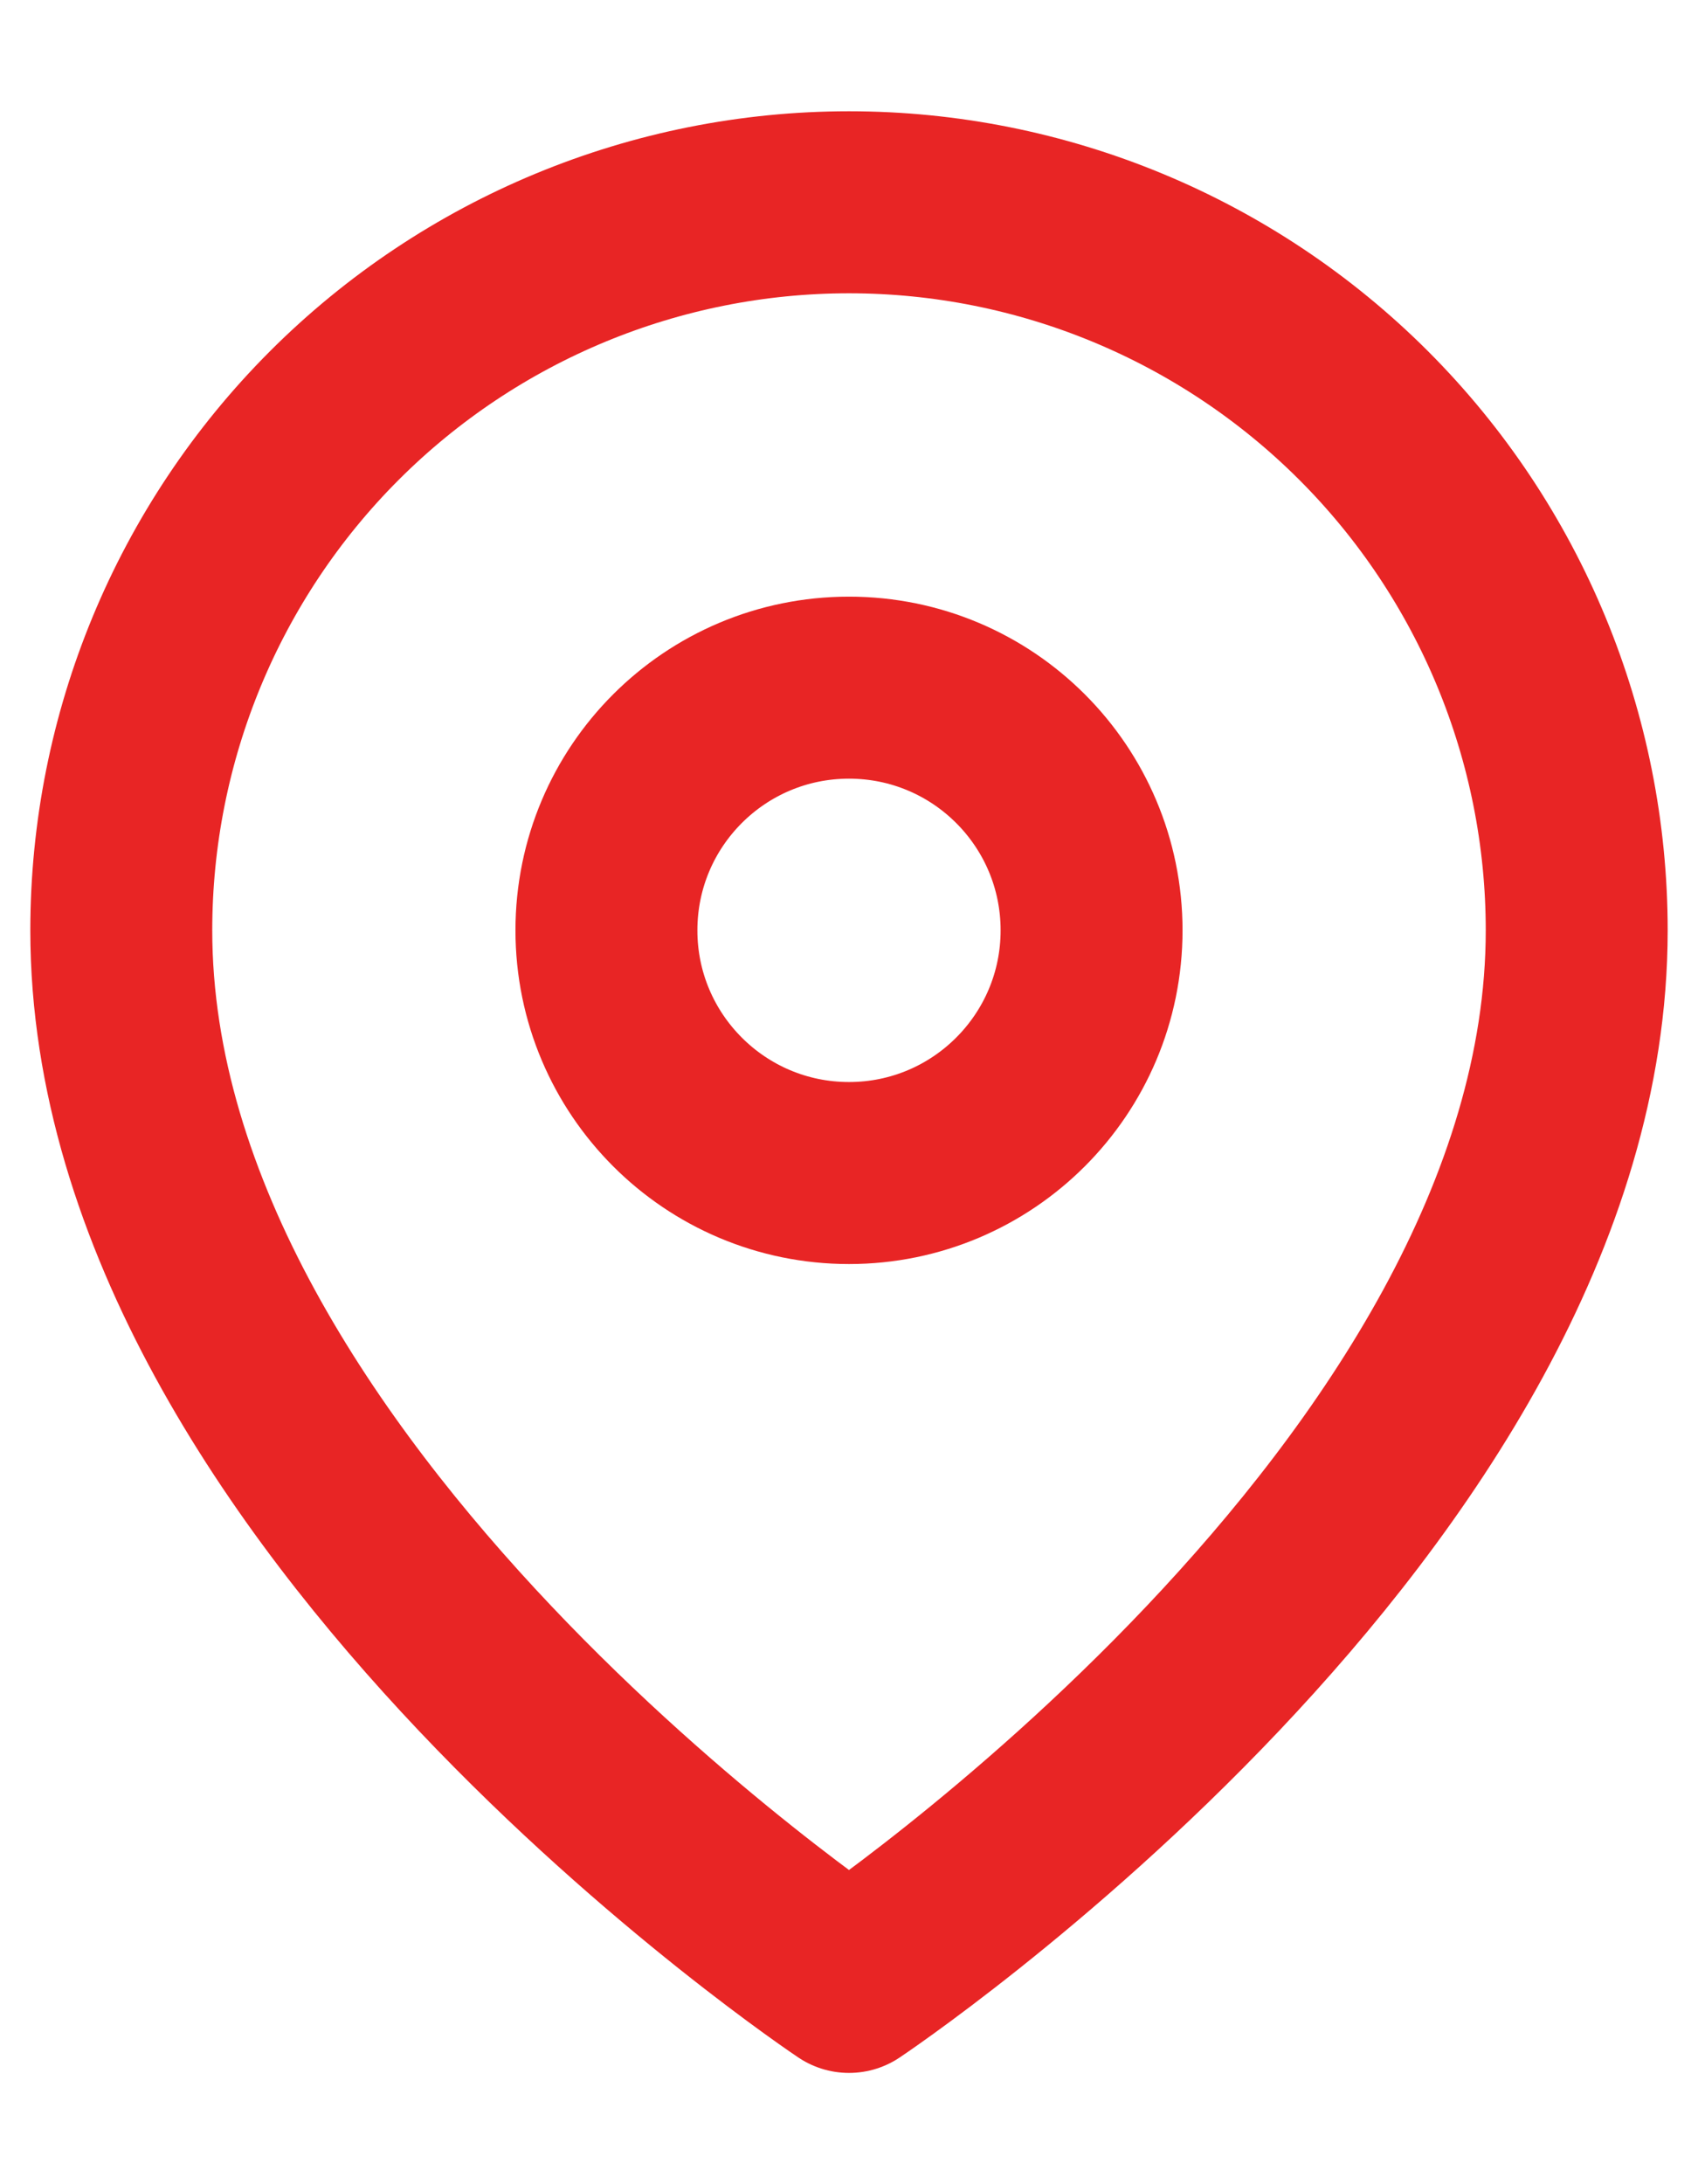
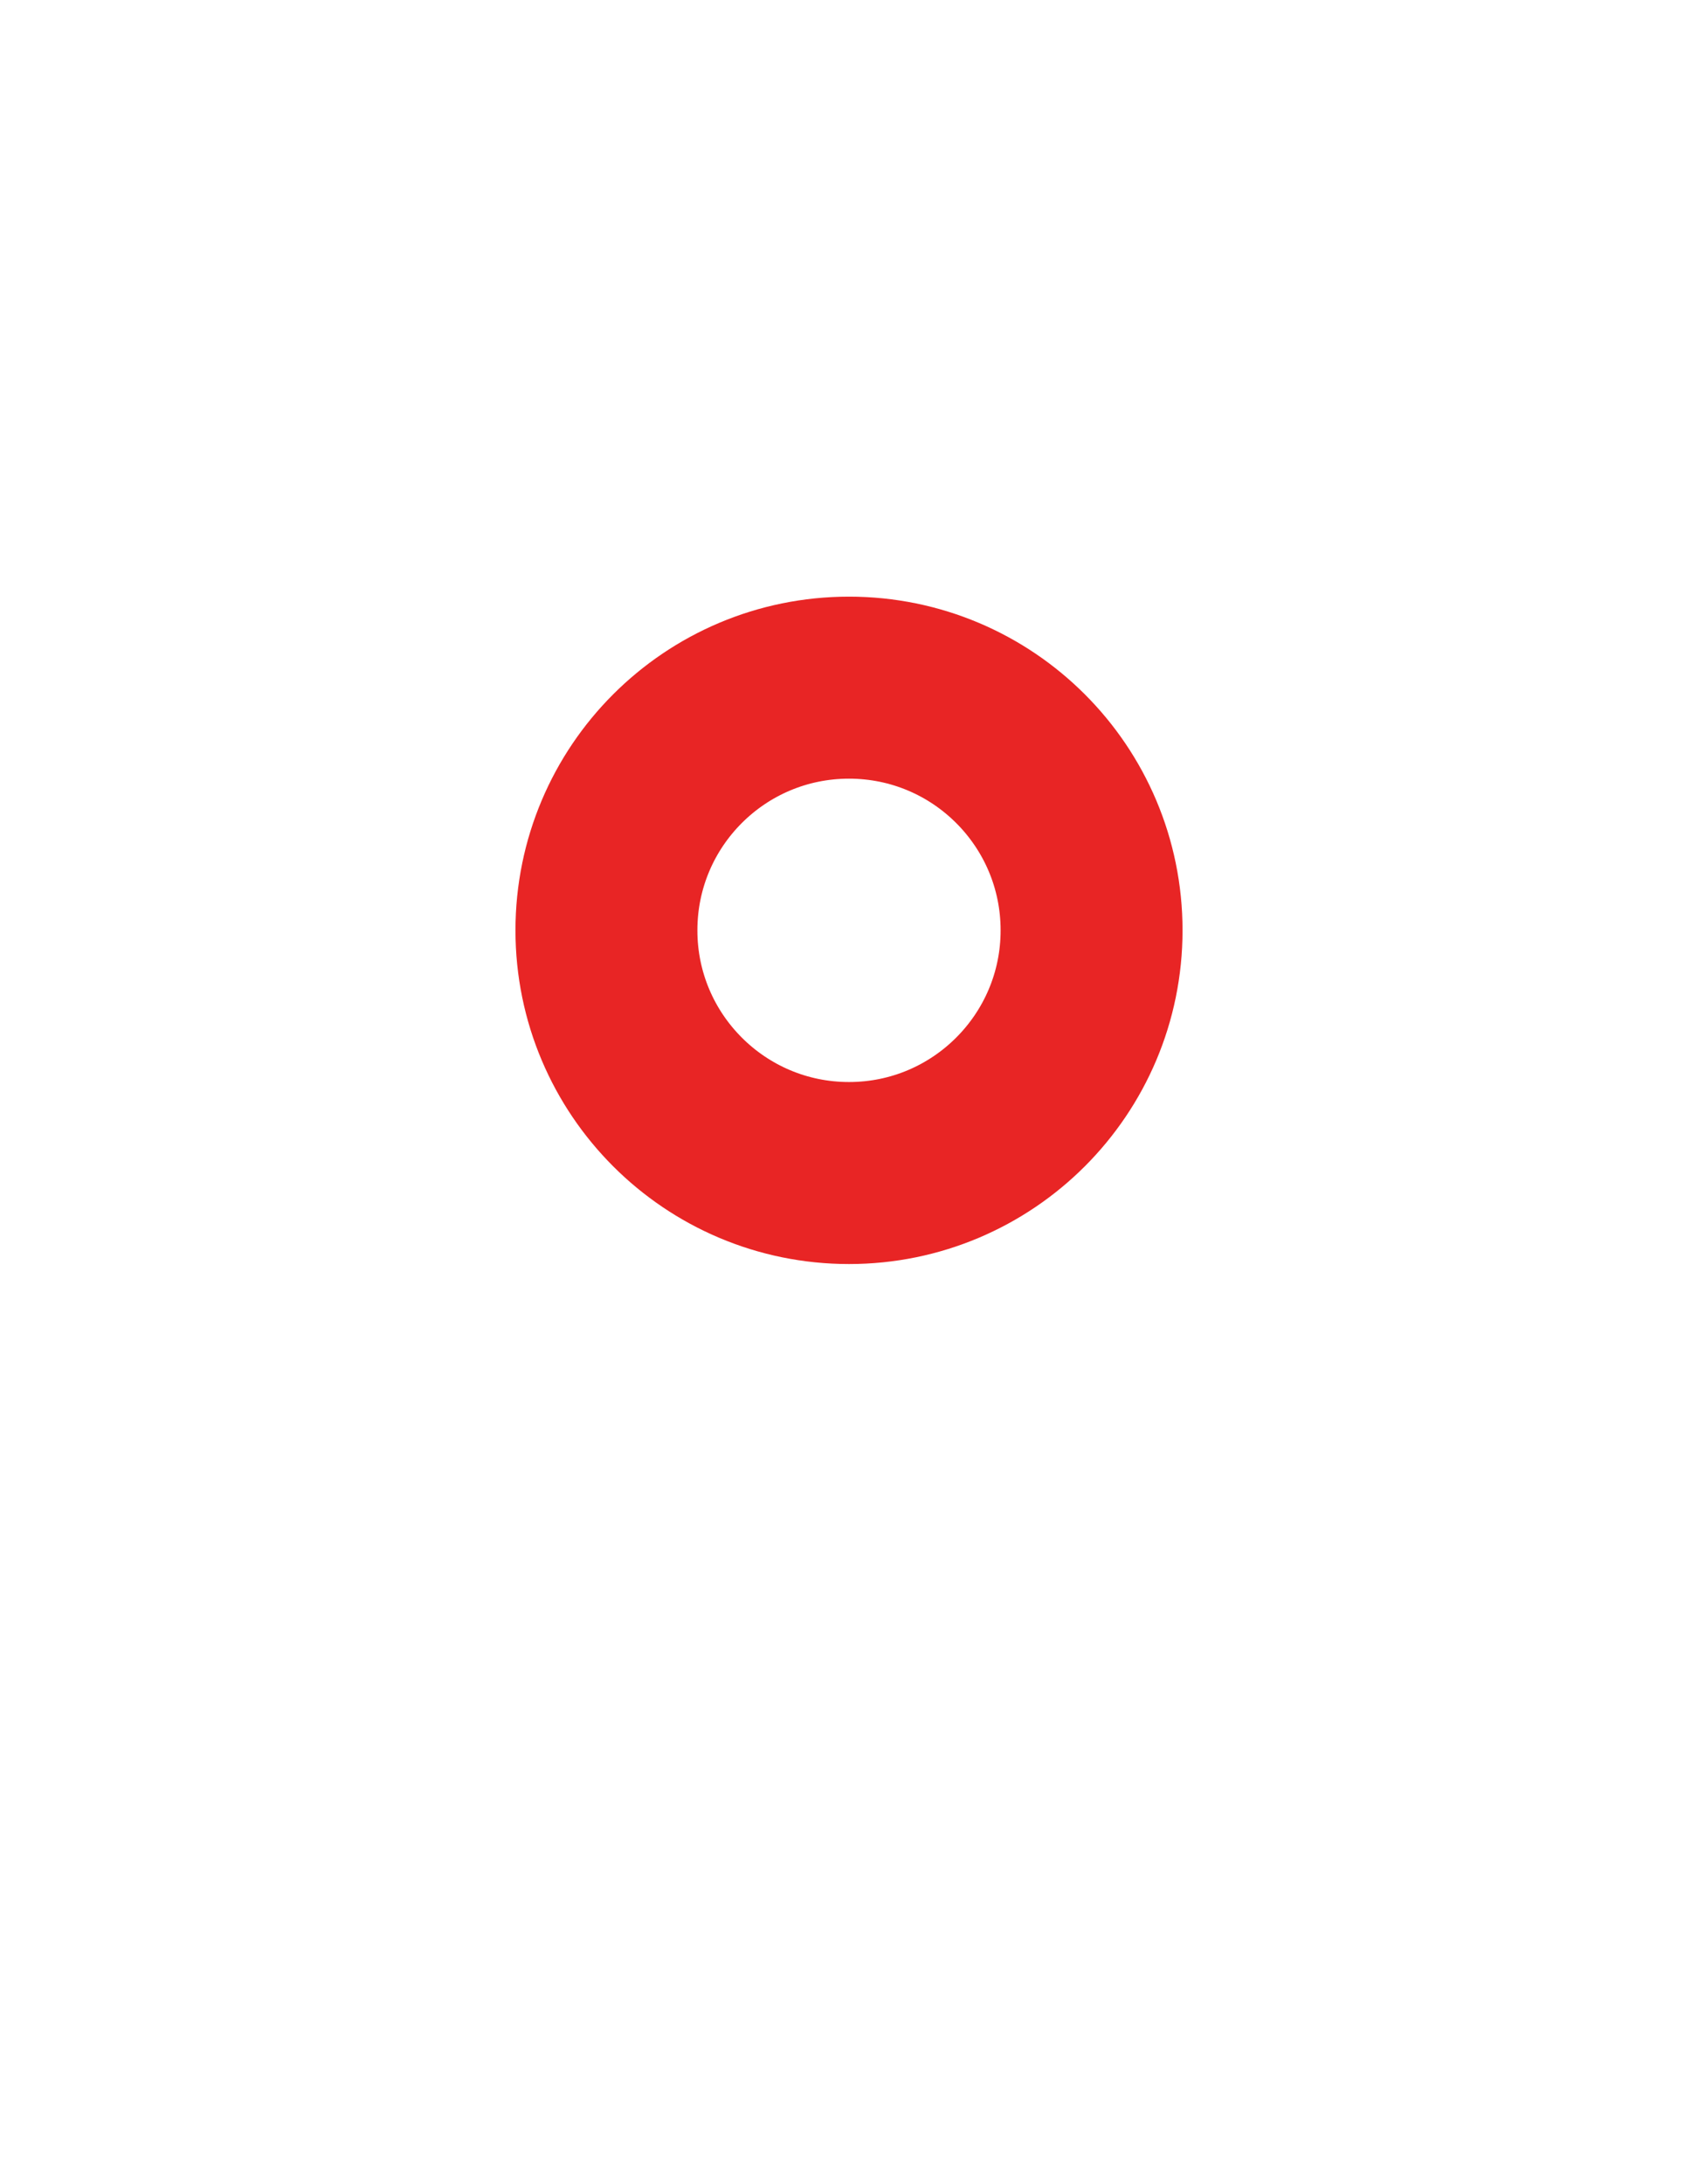
<svg xmlns="http://www.w3.org/2000/svg" width="14" height="18" viewBox="0 0 14 18" fill="none">
-   <path d="M13 7.667C13 12.333 7 16.333 7 16.333C7 16.333 1 12.333 1 7.667C1 6.075 1.632 4.549 2.757 3.424C3.883 2.299 5.409 1.667 7 1.667C8.591 1.667 10.117 2.299 11.243 3.424C12.368 4.549 13 6.075 13 7.667Z" stroke="#E82525" stroke-width="1.5" stroke-linecap="round" stroke-linejoin="round" />
  <path d="M7 9.667C8.105 9.667 9 8.771 9 7.667C9 6.562 8.105 5.667 7 5.667C5.895 5.667 5 6.562 5 7.667C5 8.771 5.895 9.667 7 9.667Z" stroke="#E82525" stroke-width="1.5" stroke-linecap="round" stroke-linejoin="round" />
</svg>